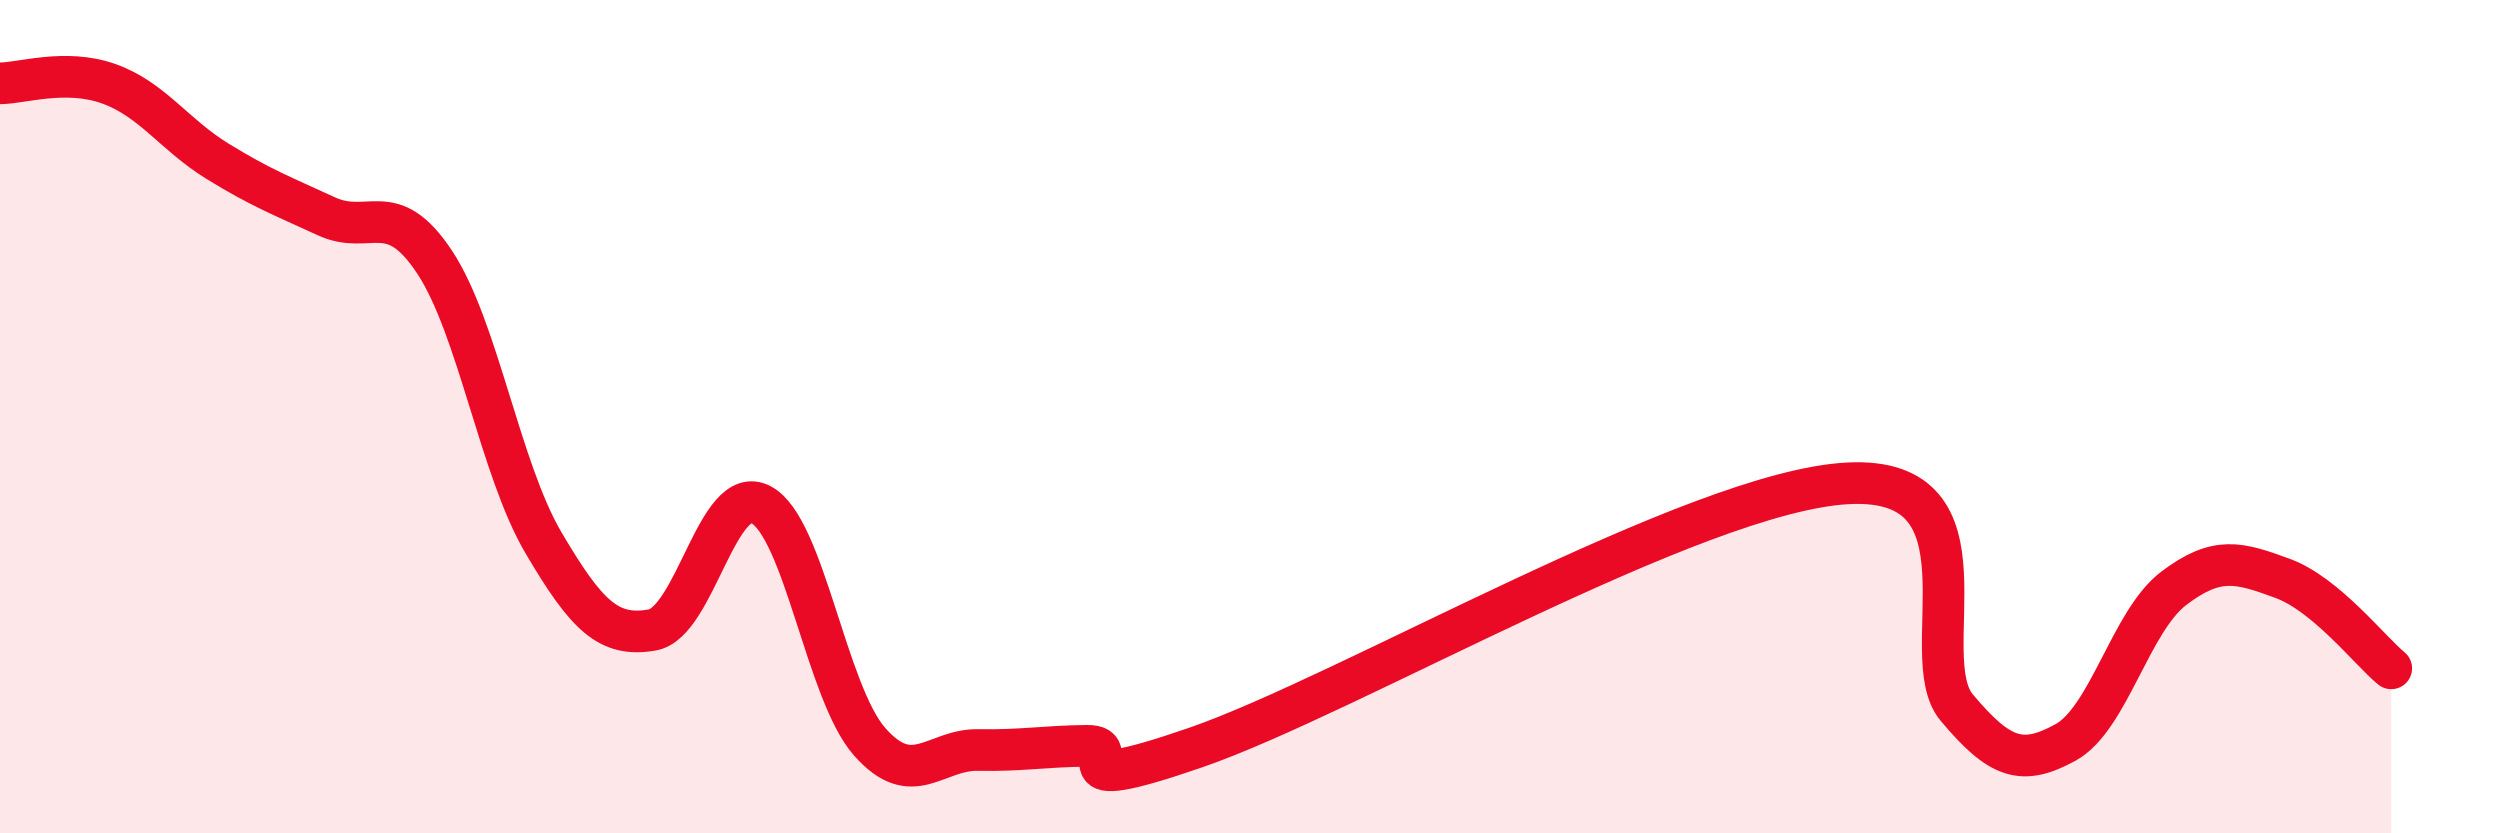
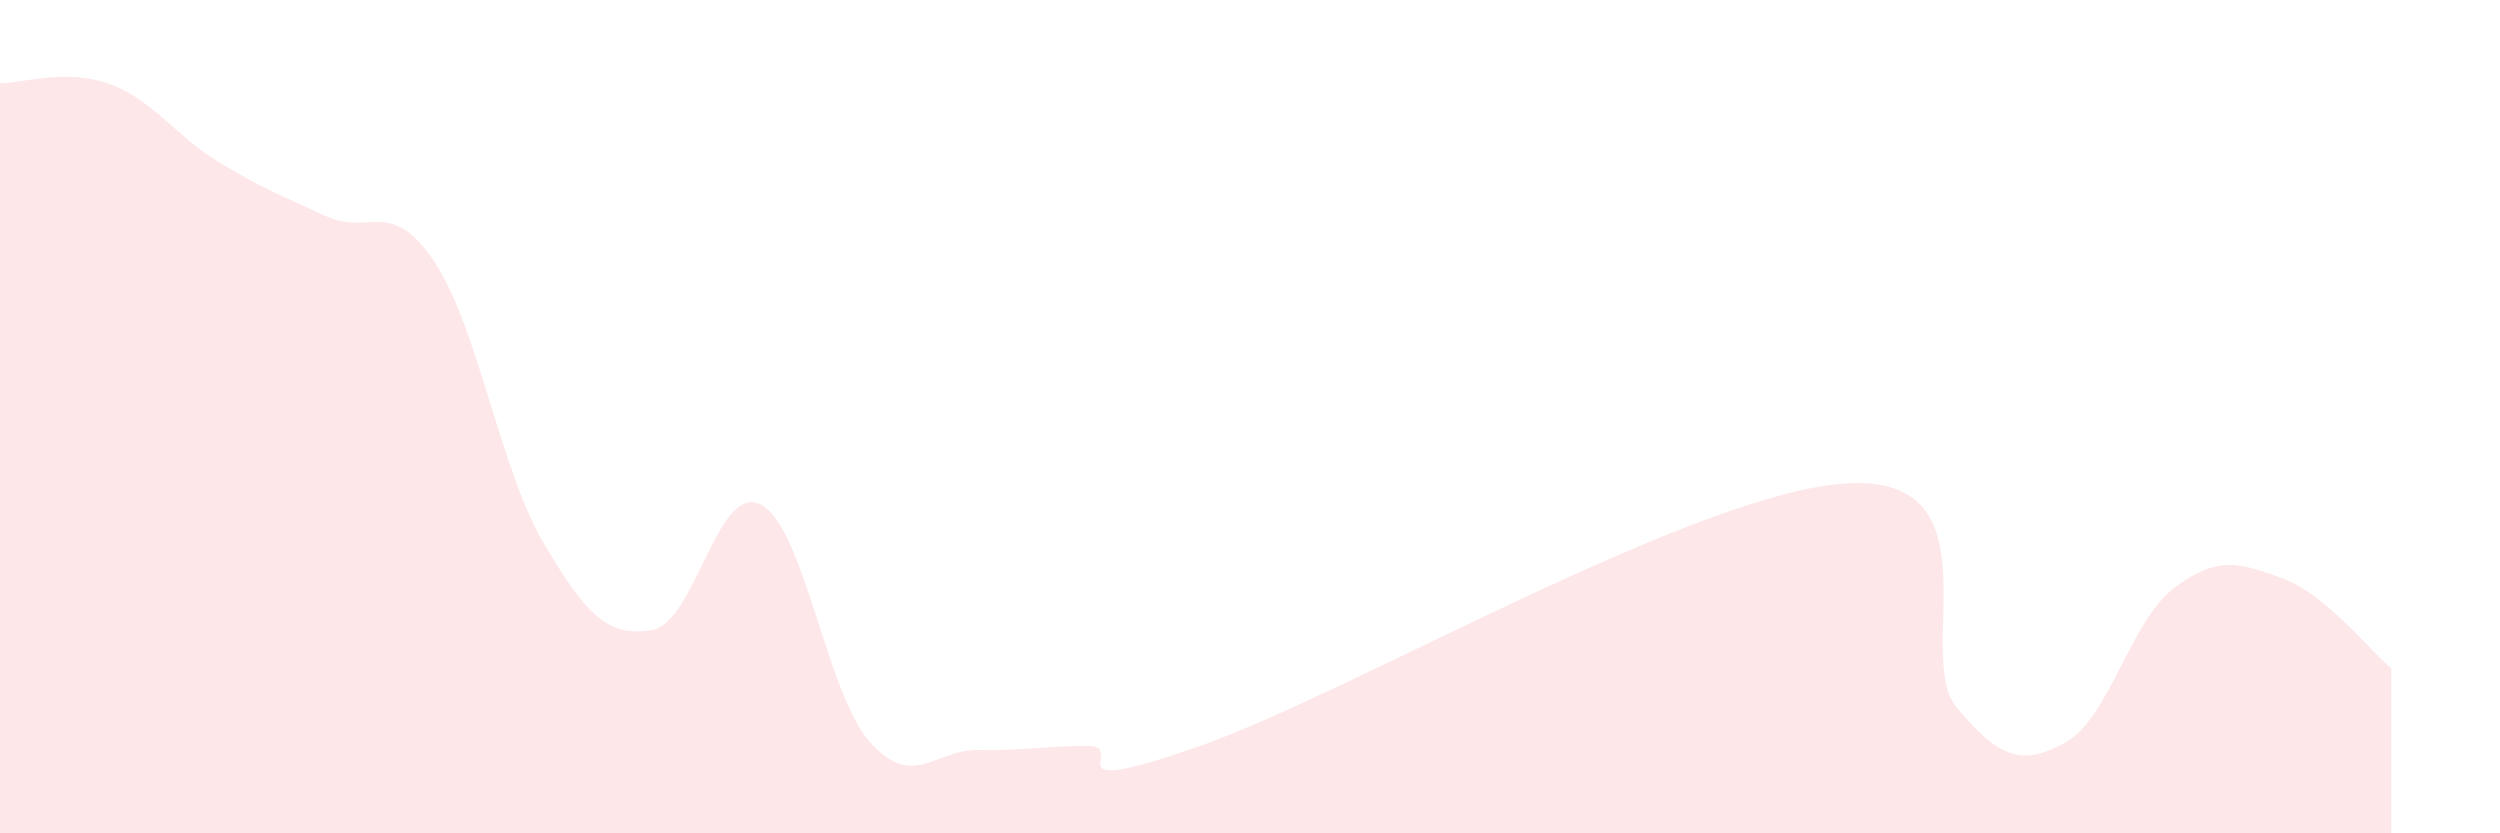
<svg xmlns="http://www.w3.org/2000/svg" width="60" height="20" viewBox="0 0 60 20">
  <path d="M 0,2 C 0.52,2 1.57,1.64 2.61,2.01 C 3.65,2.38 4.18,3.23 5.22,3.87 C 6.26,4.51 6.79,4.71 7.83,5.19 C 8.87,5.67 9.39,4.72 10.43,6.29 C 11.47,7.86 12,11.25 13.04,13.02 C 14.08,14.79 14.61,15.3 15.65,15.12 C 16.69,14.94 17.22,11.57 18.26,12.11 C 19.3,12.65 19.83,16.62 20.87,17.8 C 21.91,18.98 22.44,17.98 23.48,18 C 24.52,18.02 25.05,17.91 26.09,17.9 C 27.13,17.89 25.05,19.2 28.7,17.94 C 32.35,16.68 40.7,11.79 44.35,11.6 C 48,11.41 45.92,15.74 46.96,16.98 C 48,18.22 48.53,18.39 49.57,17.82 C 50.61,17.25 51.13,14.91 52.17,14.12 C 53.21,13.33 53.74,13.5 54.78,13.88 C 55.82,14.26 56.87,15.61 57.39,16.04L57.39 20L0 20Z" fill="#EB0A25" opacity="0.1" stroke-linecap="round" stroke-linejoin="round" />
-   <path d="M 0,2 C 0.52,2 1.57,1.64 2.61,2.01 C 3.65,2.38 4.18,3.23 5.22,3.87 C 6.26,4.51 6.79,4.71 7.83,5.19 C 8.87,5.67 9.39,4.72 10.43,6.29 C 11.47,7.86 12,11.25 13.04,13.02 C 14.08,14.79 14.61,15.3 15.65,15.12 C 16.69,14.94 17.22,11.57 18.26,12.11 C 19.3,12.65 19.83,16.62 20.87,17.8 C 21.91,18.98 22.44,17.98 23.48,18 C 24.52,18.02 25.05,17.91 26.09,17.9 C 27.13,17.89 25.05,19.2 28.7,17.94 C 32.35,16.68 40.7,11.79 44.35,11.6 C 48,11.41 45.92,15.74 46.96,16.98 C 48,18.22 48.53,18.39 49.57,17.82 C 50.61,17.25 51.13,14.91 52.17,14.12 C 53.21,13.33 53.74,13.5 54.78,13.88 C 55.82,14.26 56.87,15.61 57.39,16.04" stroke="#EB0A25" stroke-width="1" fill="none" stroke-linecap="round" stroke-linejoin="round" />
</svg>